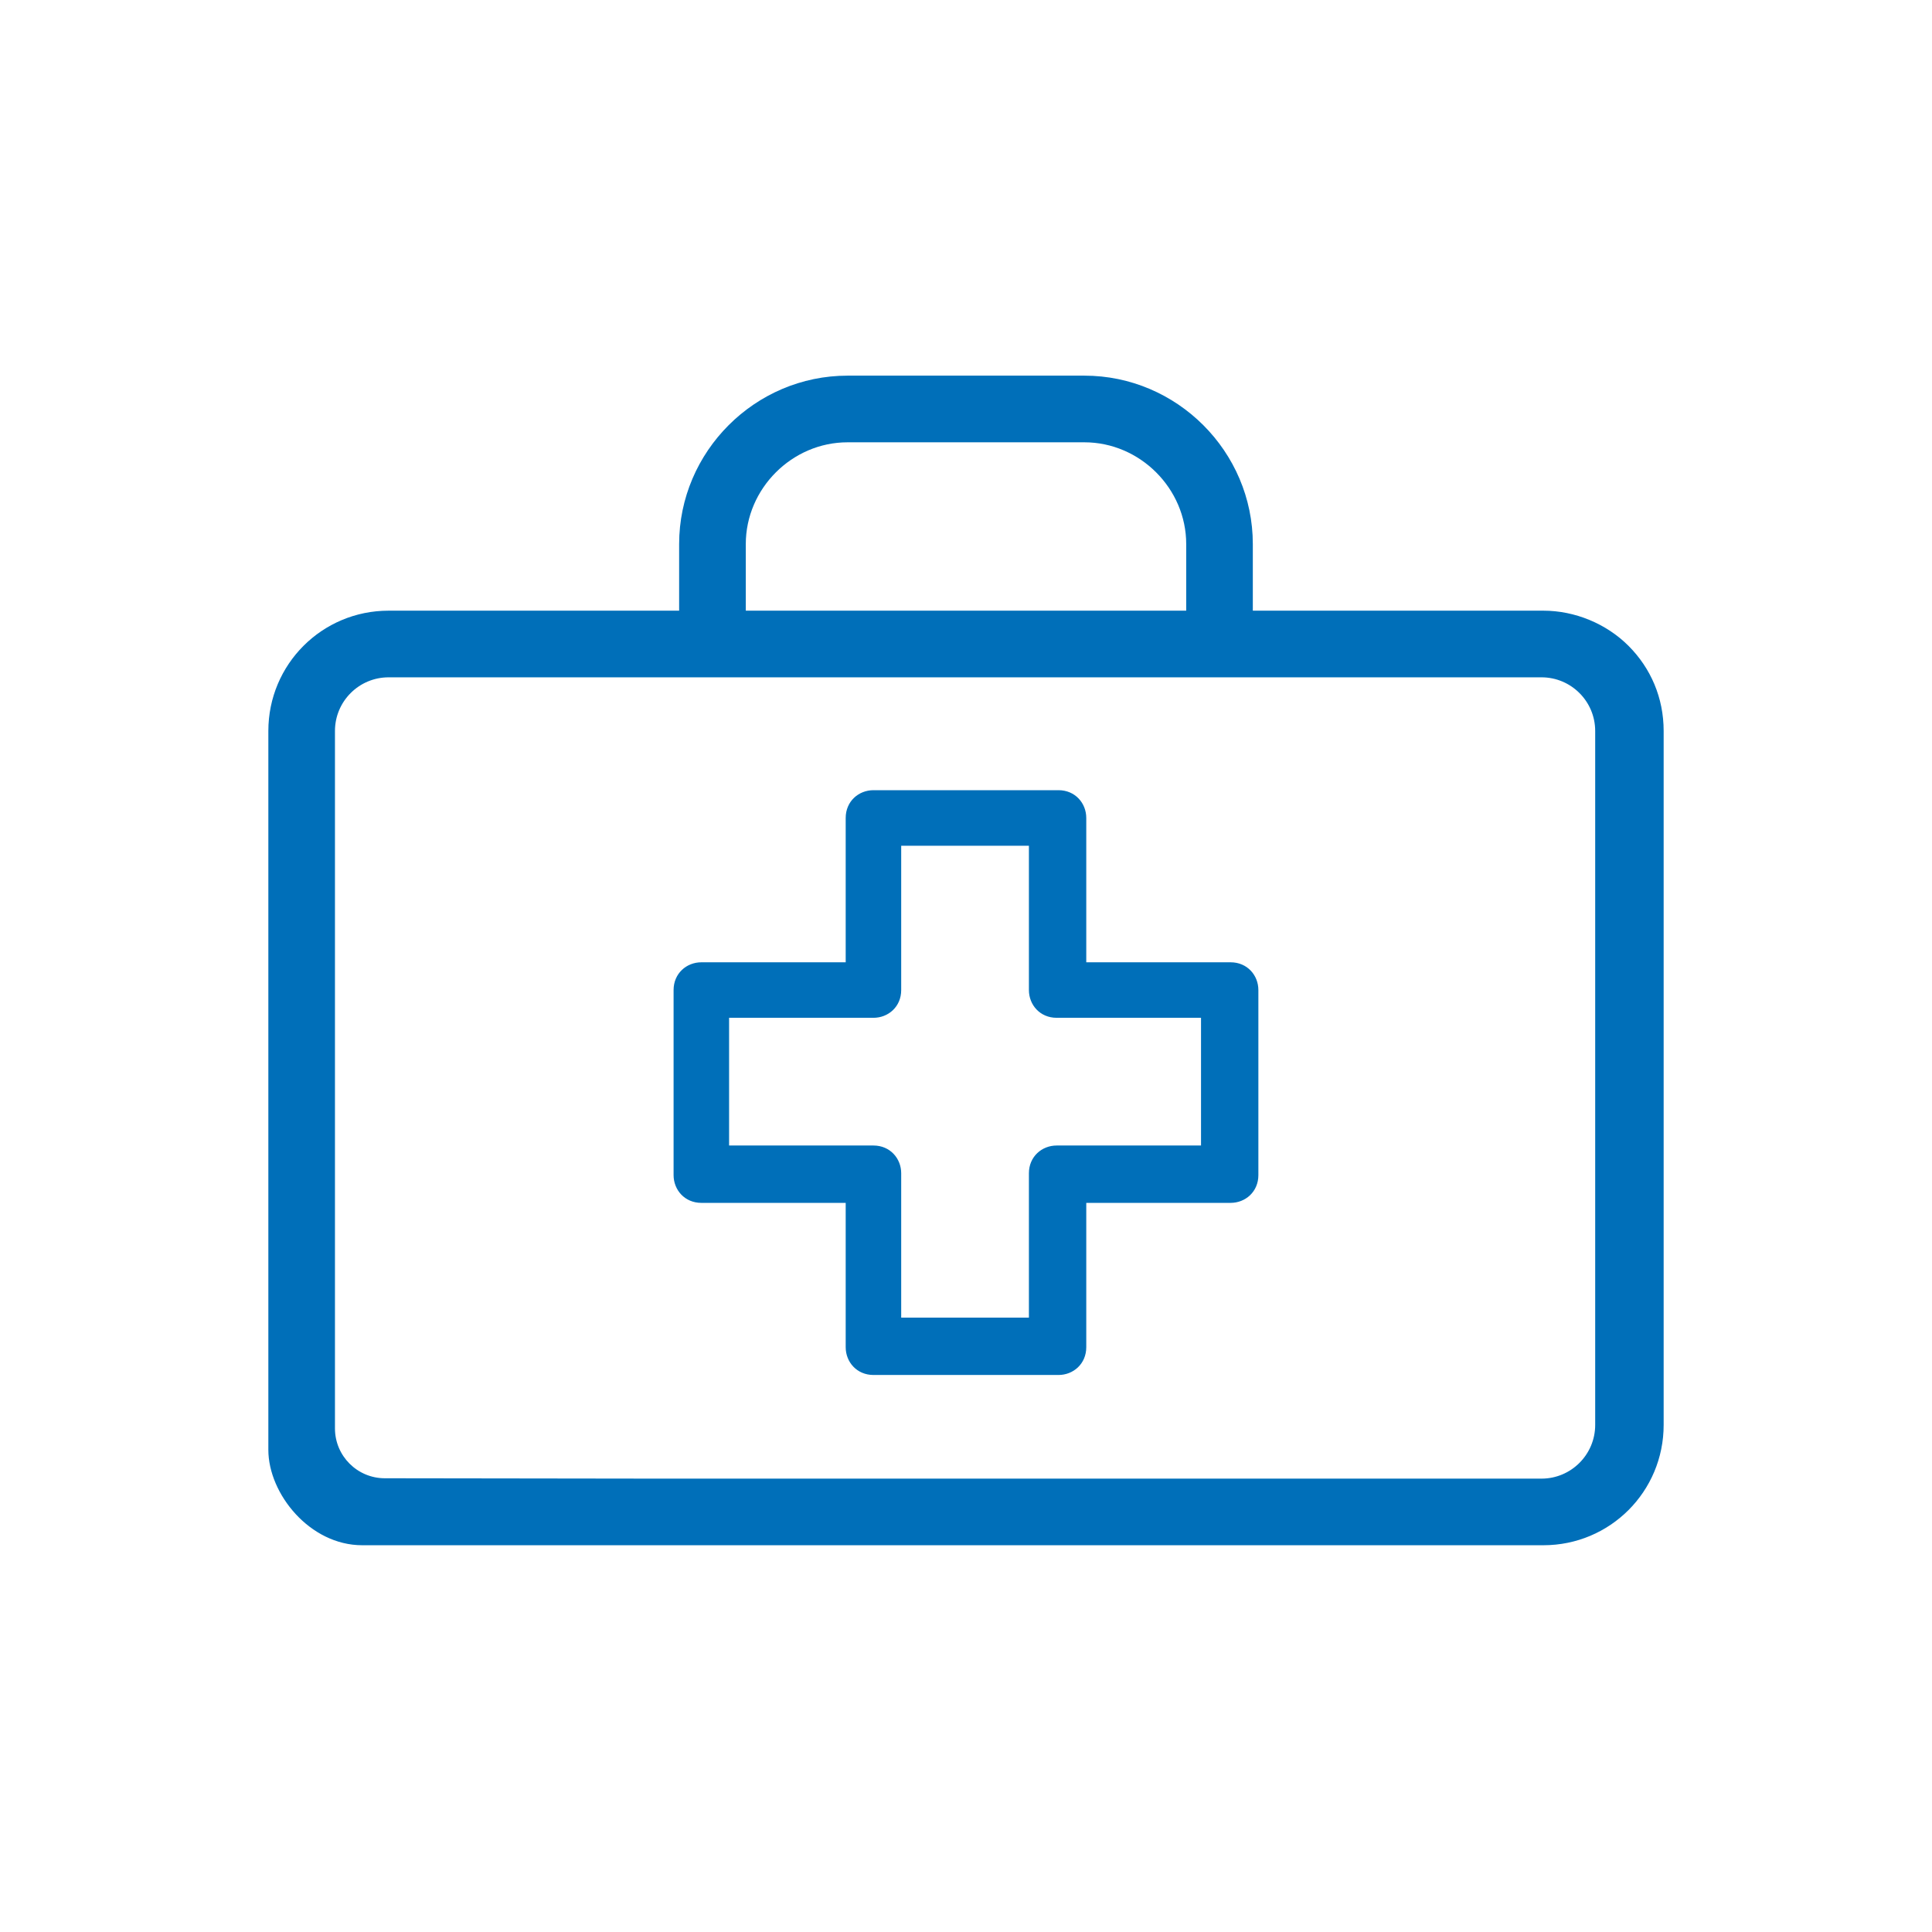
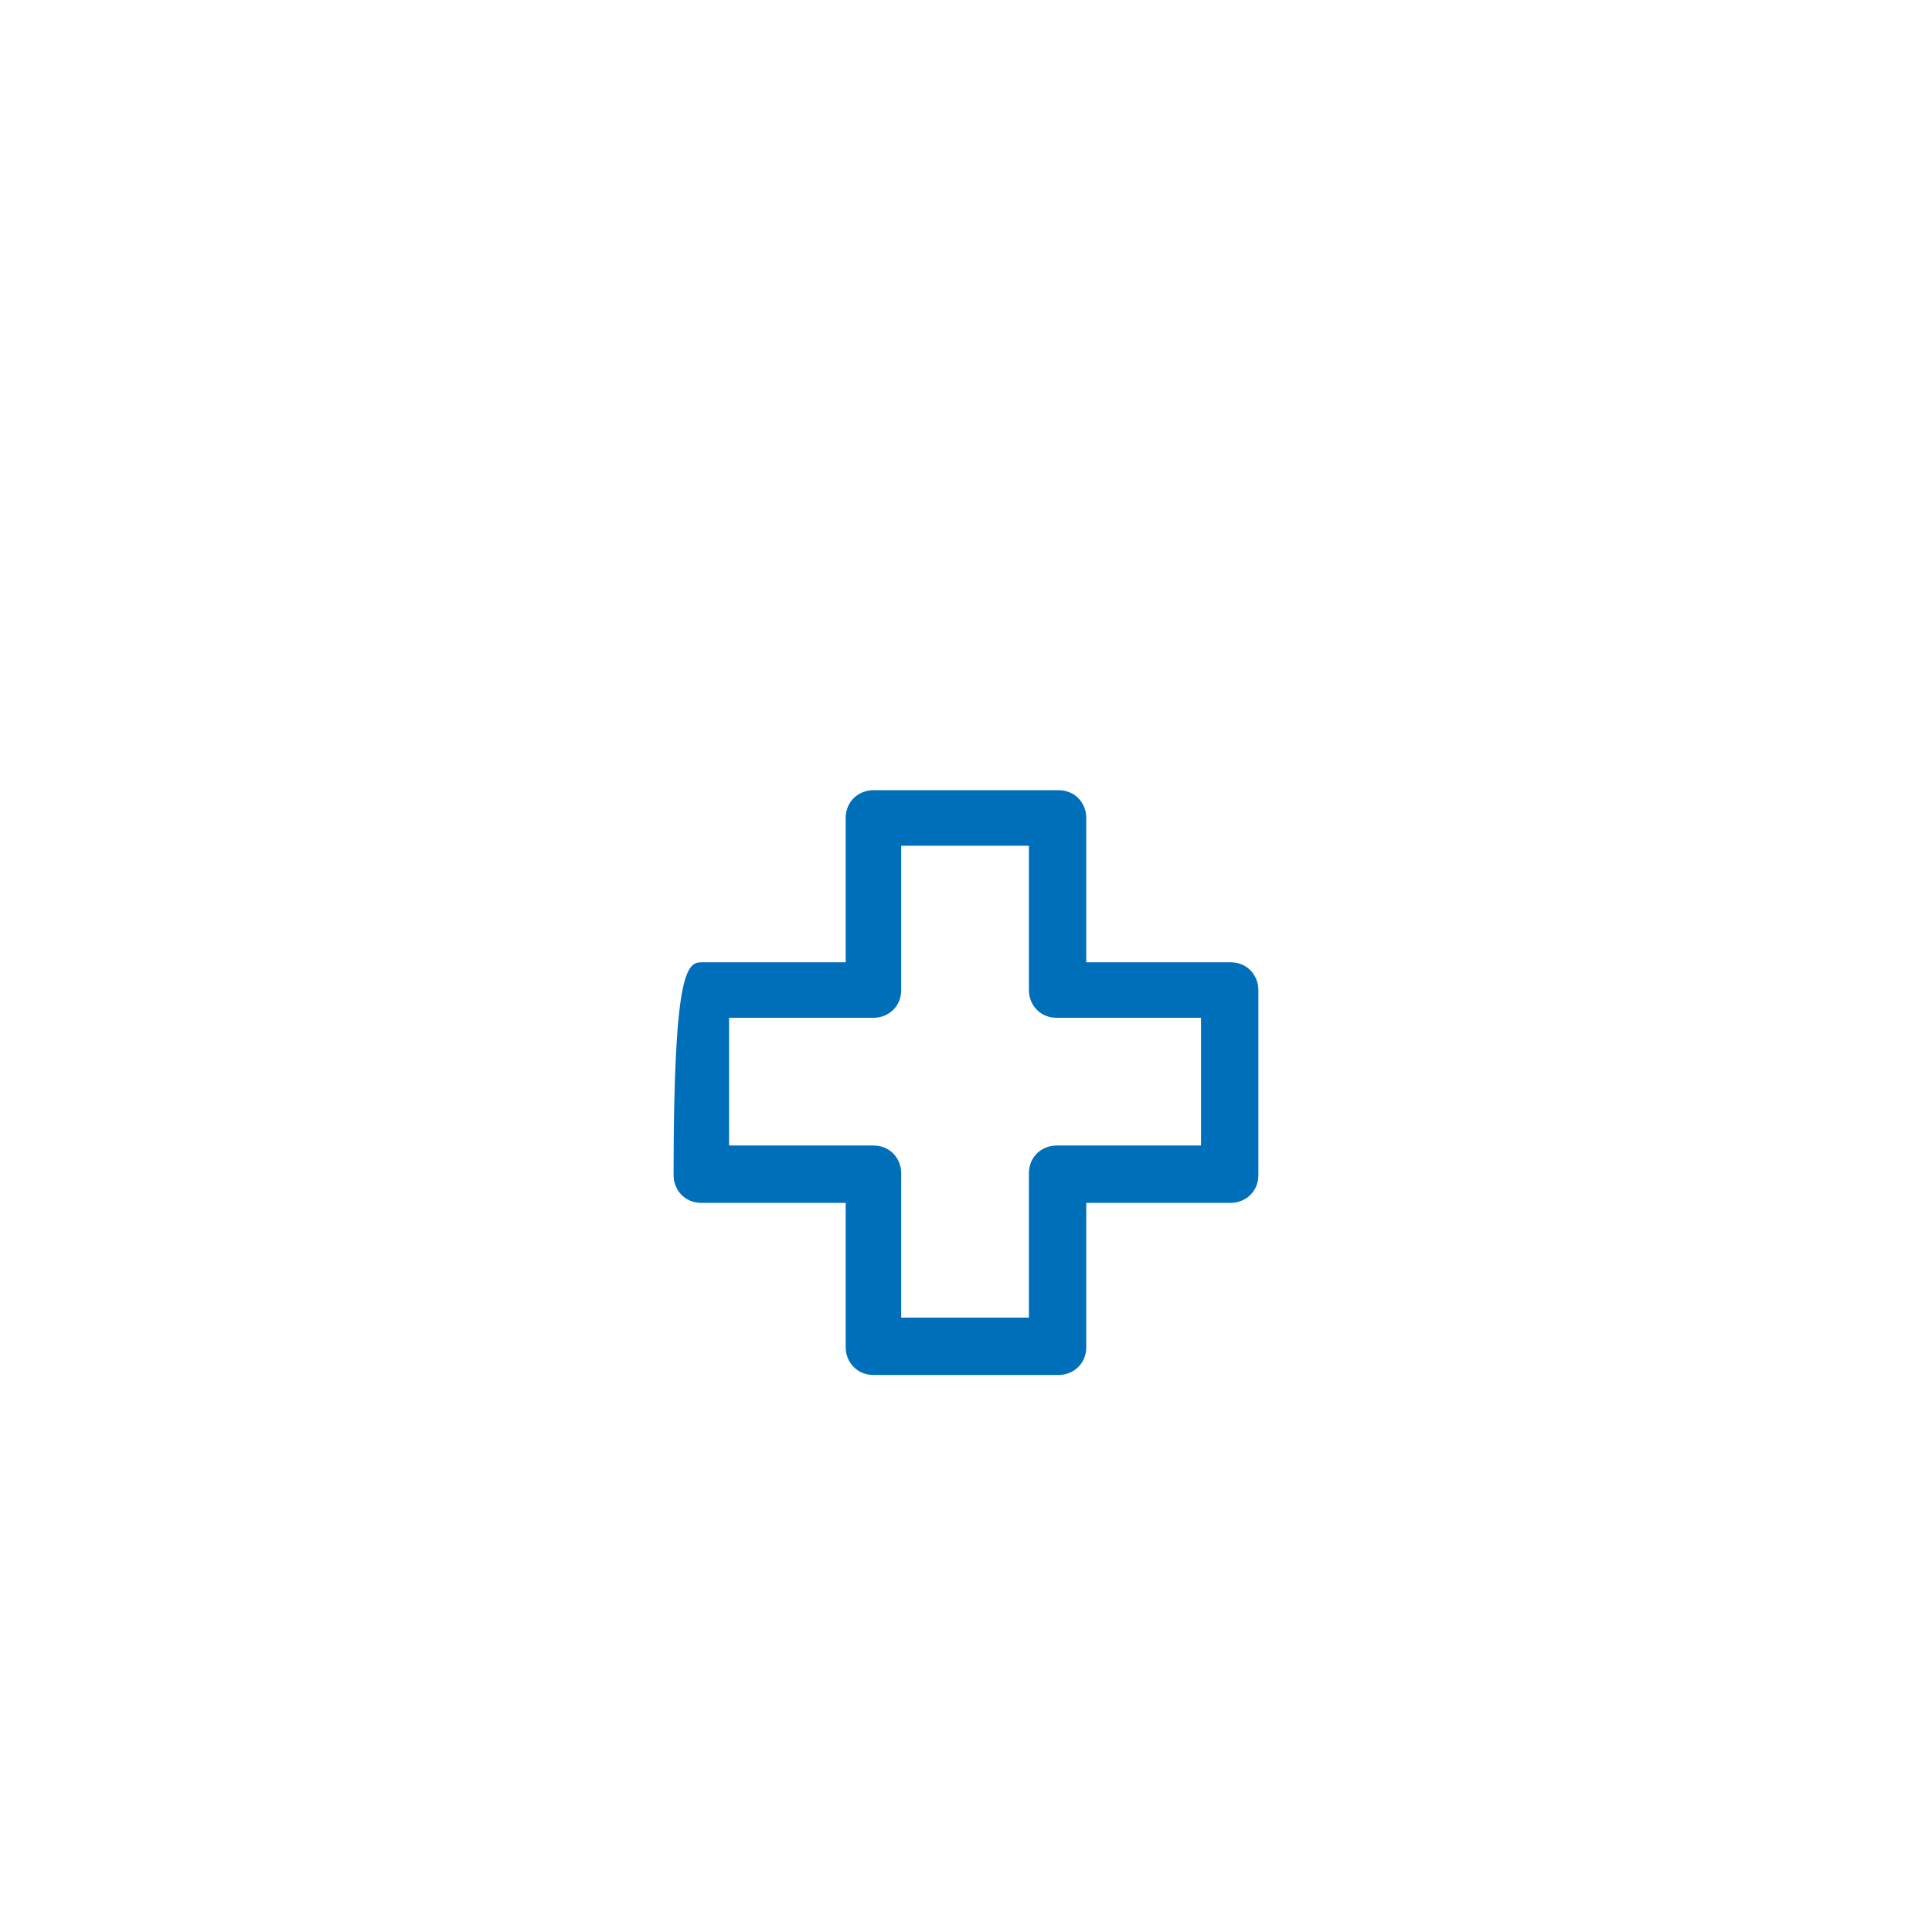
<svg xmlns="http://www.w3.org/2000/svg" width="48" height="48" viewBox="0 0 48 48" fill="none">
-   <path d="M16.195 38.391C15.735 38.391 15.367 38.023 15.367 37.563C15.367 37.104 15.735 36.736 16.195 36.736H38.299C39.034 36.736 39.632 36.138 39.632 35.402V18.161C39.632 17.425 39.034 16.828 38.299 16.828H9.655C8.919 16.828 8.322 17.425 8.322 18.161V35.488C8.322 36.172 8.876 36.726 9.559 36.727L16.195 36.736V38.391C16.195 38.391 9.459 38.391 8.999 38.391C7.694 38.391 6.667 37.109 6.667 36.021V18.161C6.667 16.506 8 15.172 9.655 15.172H16.873V13.517C16.873 11.219 18.759 9.333 21.057 9.333H26.942C29.241 9.333 31.126 11.219 31.126 13.517V15.172H38.345C39.126 15.172 39.908 15.494 40.46 16.046C41.011 16.598 41.333 17.333 41.333 18.161V35.402C41.333 37.058 40 38.391 38.345 38.391H16.195ZM29.471 15.172V13.517C29.471 12.138 28.322 10.989 26.942 10.989H21.057C19.678 10.989 18.529 12.138 18.529 13.517V15.172H29.471Z" fill="#006FB9" />
-   <path d="M21.701 34.161C21.287 34.161 21.011 33.839 21.011 33.471V29.885H17.425C17.011 29.885 16.735 29.563 16.735 29.195V24.598C16.735 24.184 17.057 23.908 17.425 23.908H21.011V20.322C21.011 19.908 21.333 19.632 21.701 19.632H26.298C26.712 19.632 26.988 19.954 26.988 20.322V23.908H30.574C30.988 23.908 31.264 24.23 31.264 24.598V29.195C31.264 29.609 30.942 29.885 30.574 29.885H26.988V33.471C26.988 33.885 26.666 34.161 26.298 34.161H21.701ZM25.563 32.736V29.149C25.563 28.736 25.885 28.46 26.252 28.46H29.839V25.287H26.252C25.839 25.287 25.563 24.966 25.563 24.598V21.012H22.39V24.598C22.39 25.012 22.069 25.287 21.701 25.287H18.114V28.46H21.701C22.114 28.46 22.39 28.782 22.39 29.149V32.736H25.563Z" fill="#006FB9" />
+   <path d="M21.701 34.161C21.287 34.161 21.011 33.839 21.011 33.471V29.885H17.425C17.011 29.885 16.735 29.563 16.735 29.195C16.735 24.184 17.057 23.908 17.425 23.908H21.011V20.322C21.011 19.908 21.333 19.632 21.701 19.632H26.298C26.712 19.632 26.988 19.954 26.988 20.322V23.908H30.574C30.988 23.908 31.264 24.23 31.264 24.598V29.195C31.264 29.609 30.942 29.885 30.574 29.885H26.988V33.471C26.988 33.885 26.666 34.161 26.298 34.161H21.701ZM25.563 32.736V29.149C25.563 28.736 25.885 28.46 26.252 28.46H29.839V25.287H26.252C25.839 25.287 25.563 24.966 25.563 24.598V21.012H22.39V24.598C22.39 25.012 22.069 25.287 21.701 25.287H18.114V28.46H21.701C22.114 28.46 22.39 28.782 22.39 29.149V32.736H25.563Z" fill="#006FB9" />
</svg>